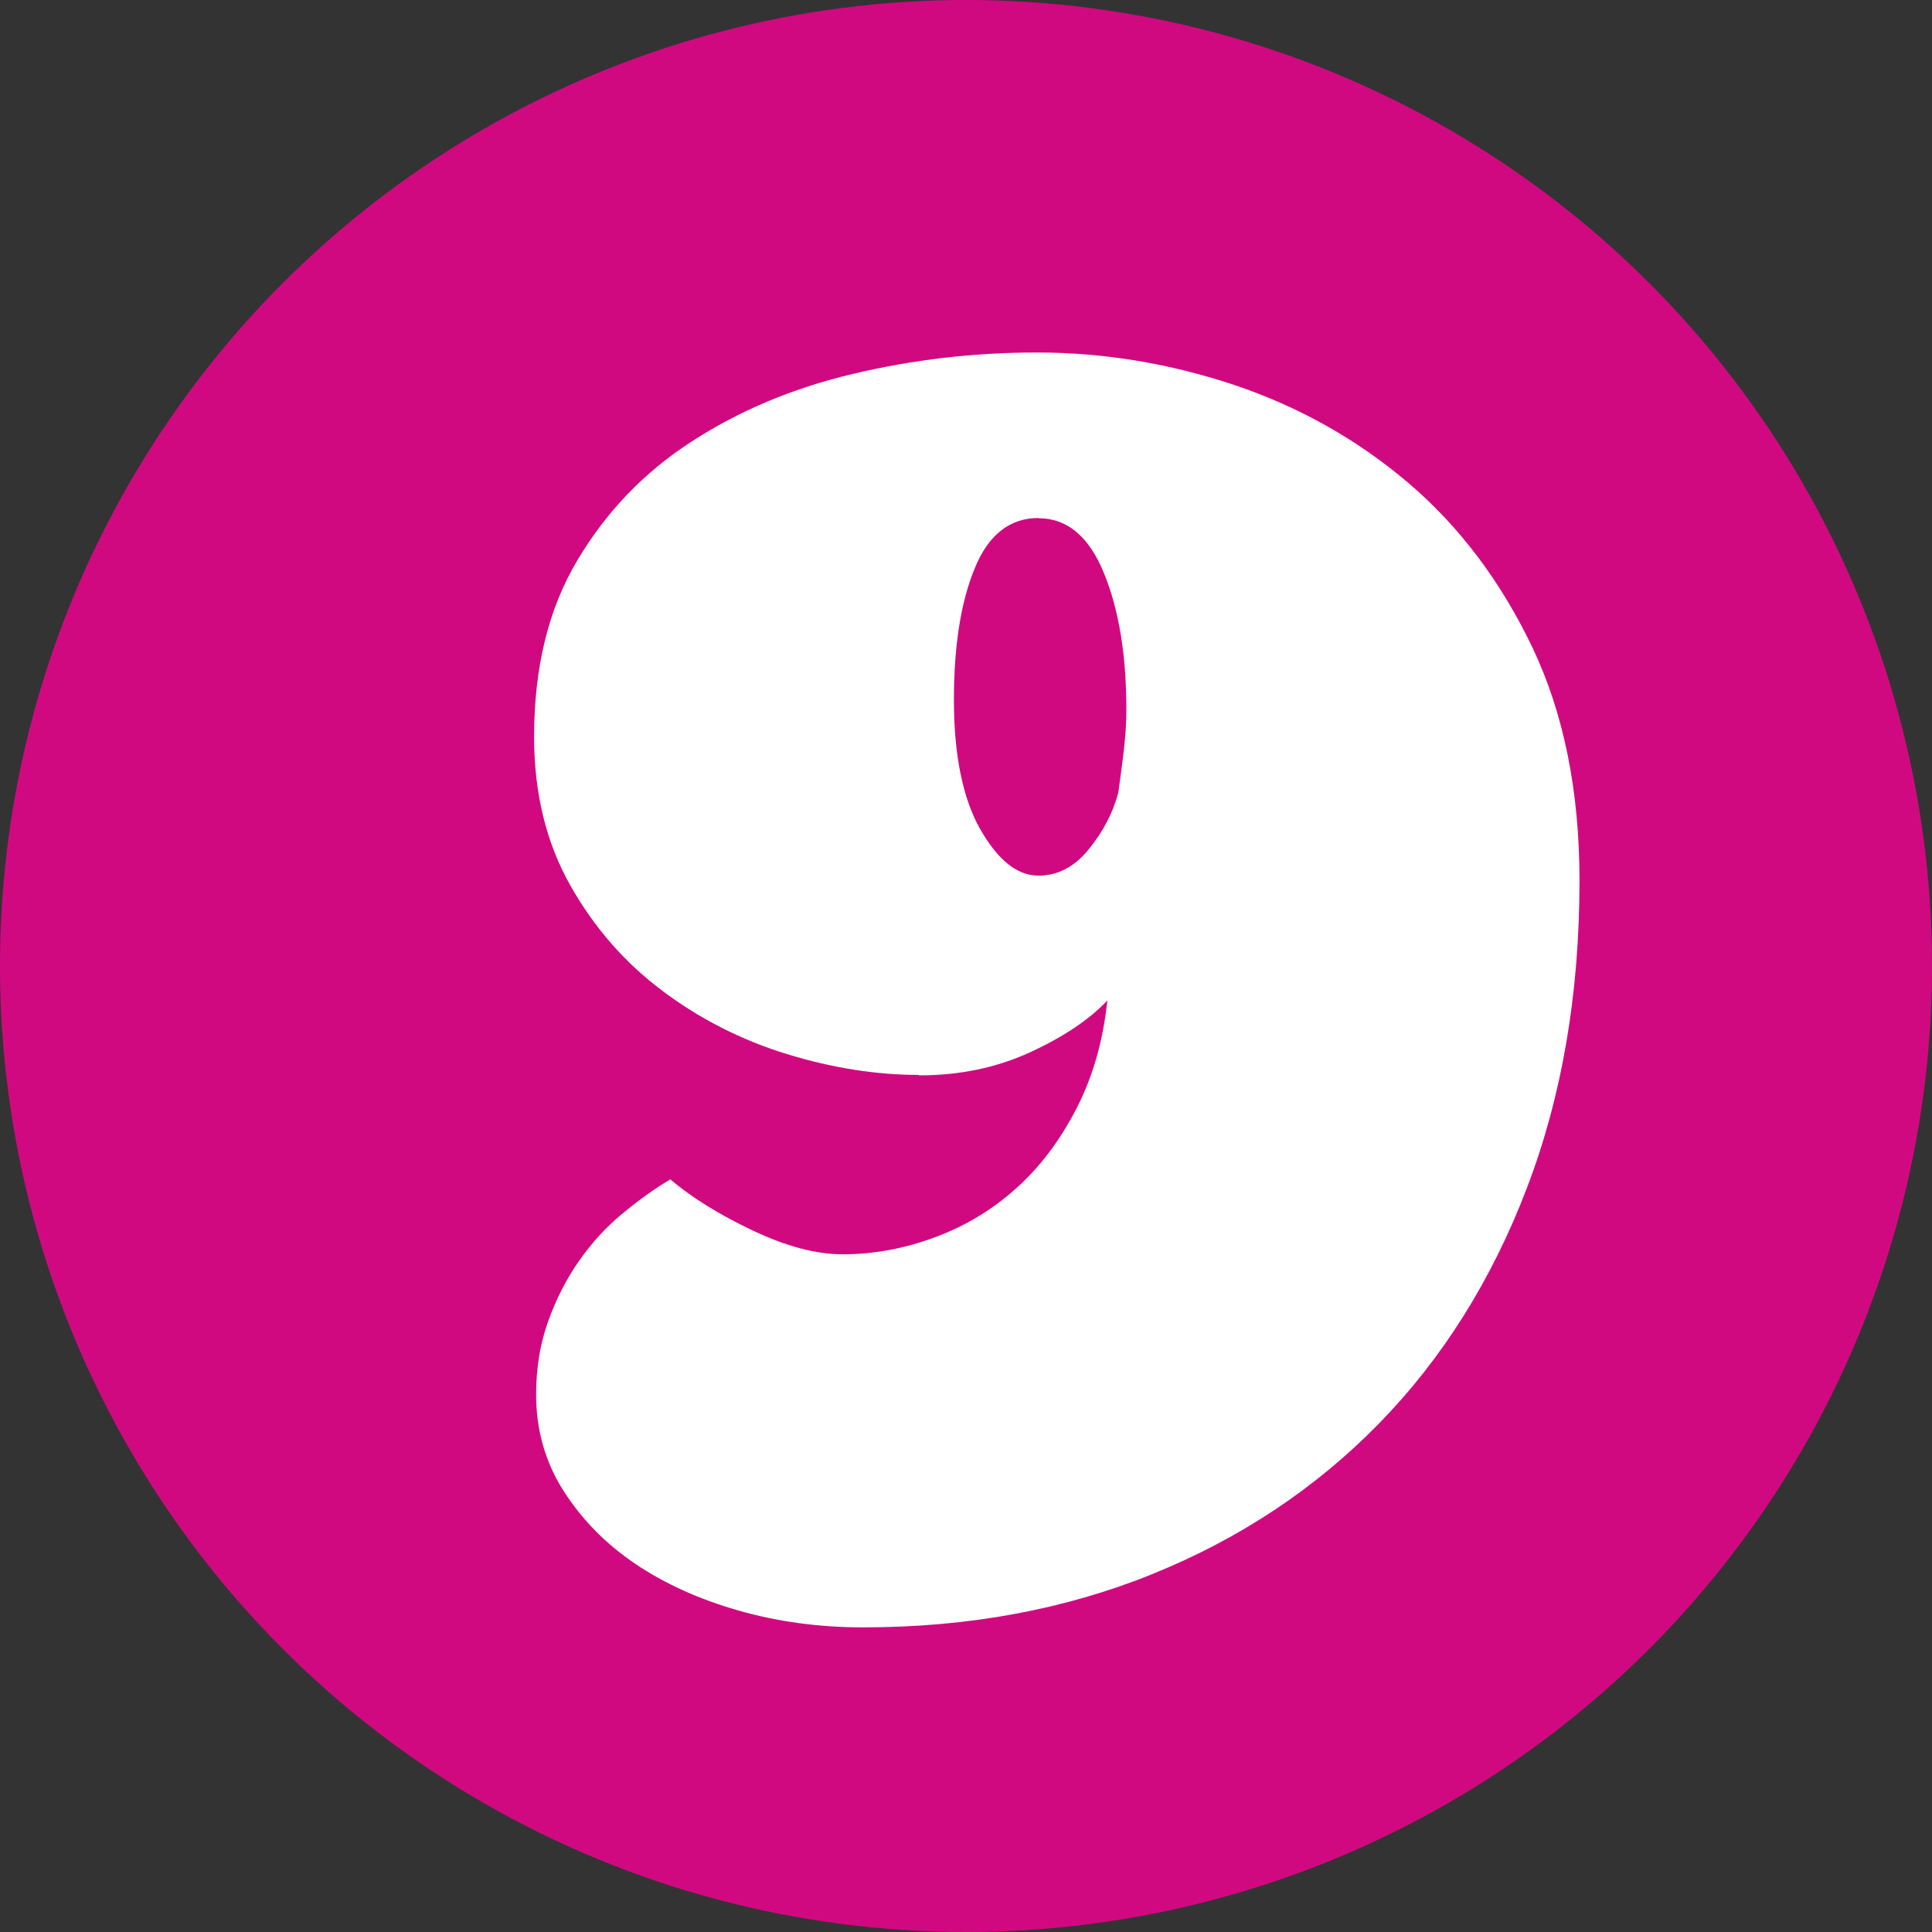
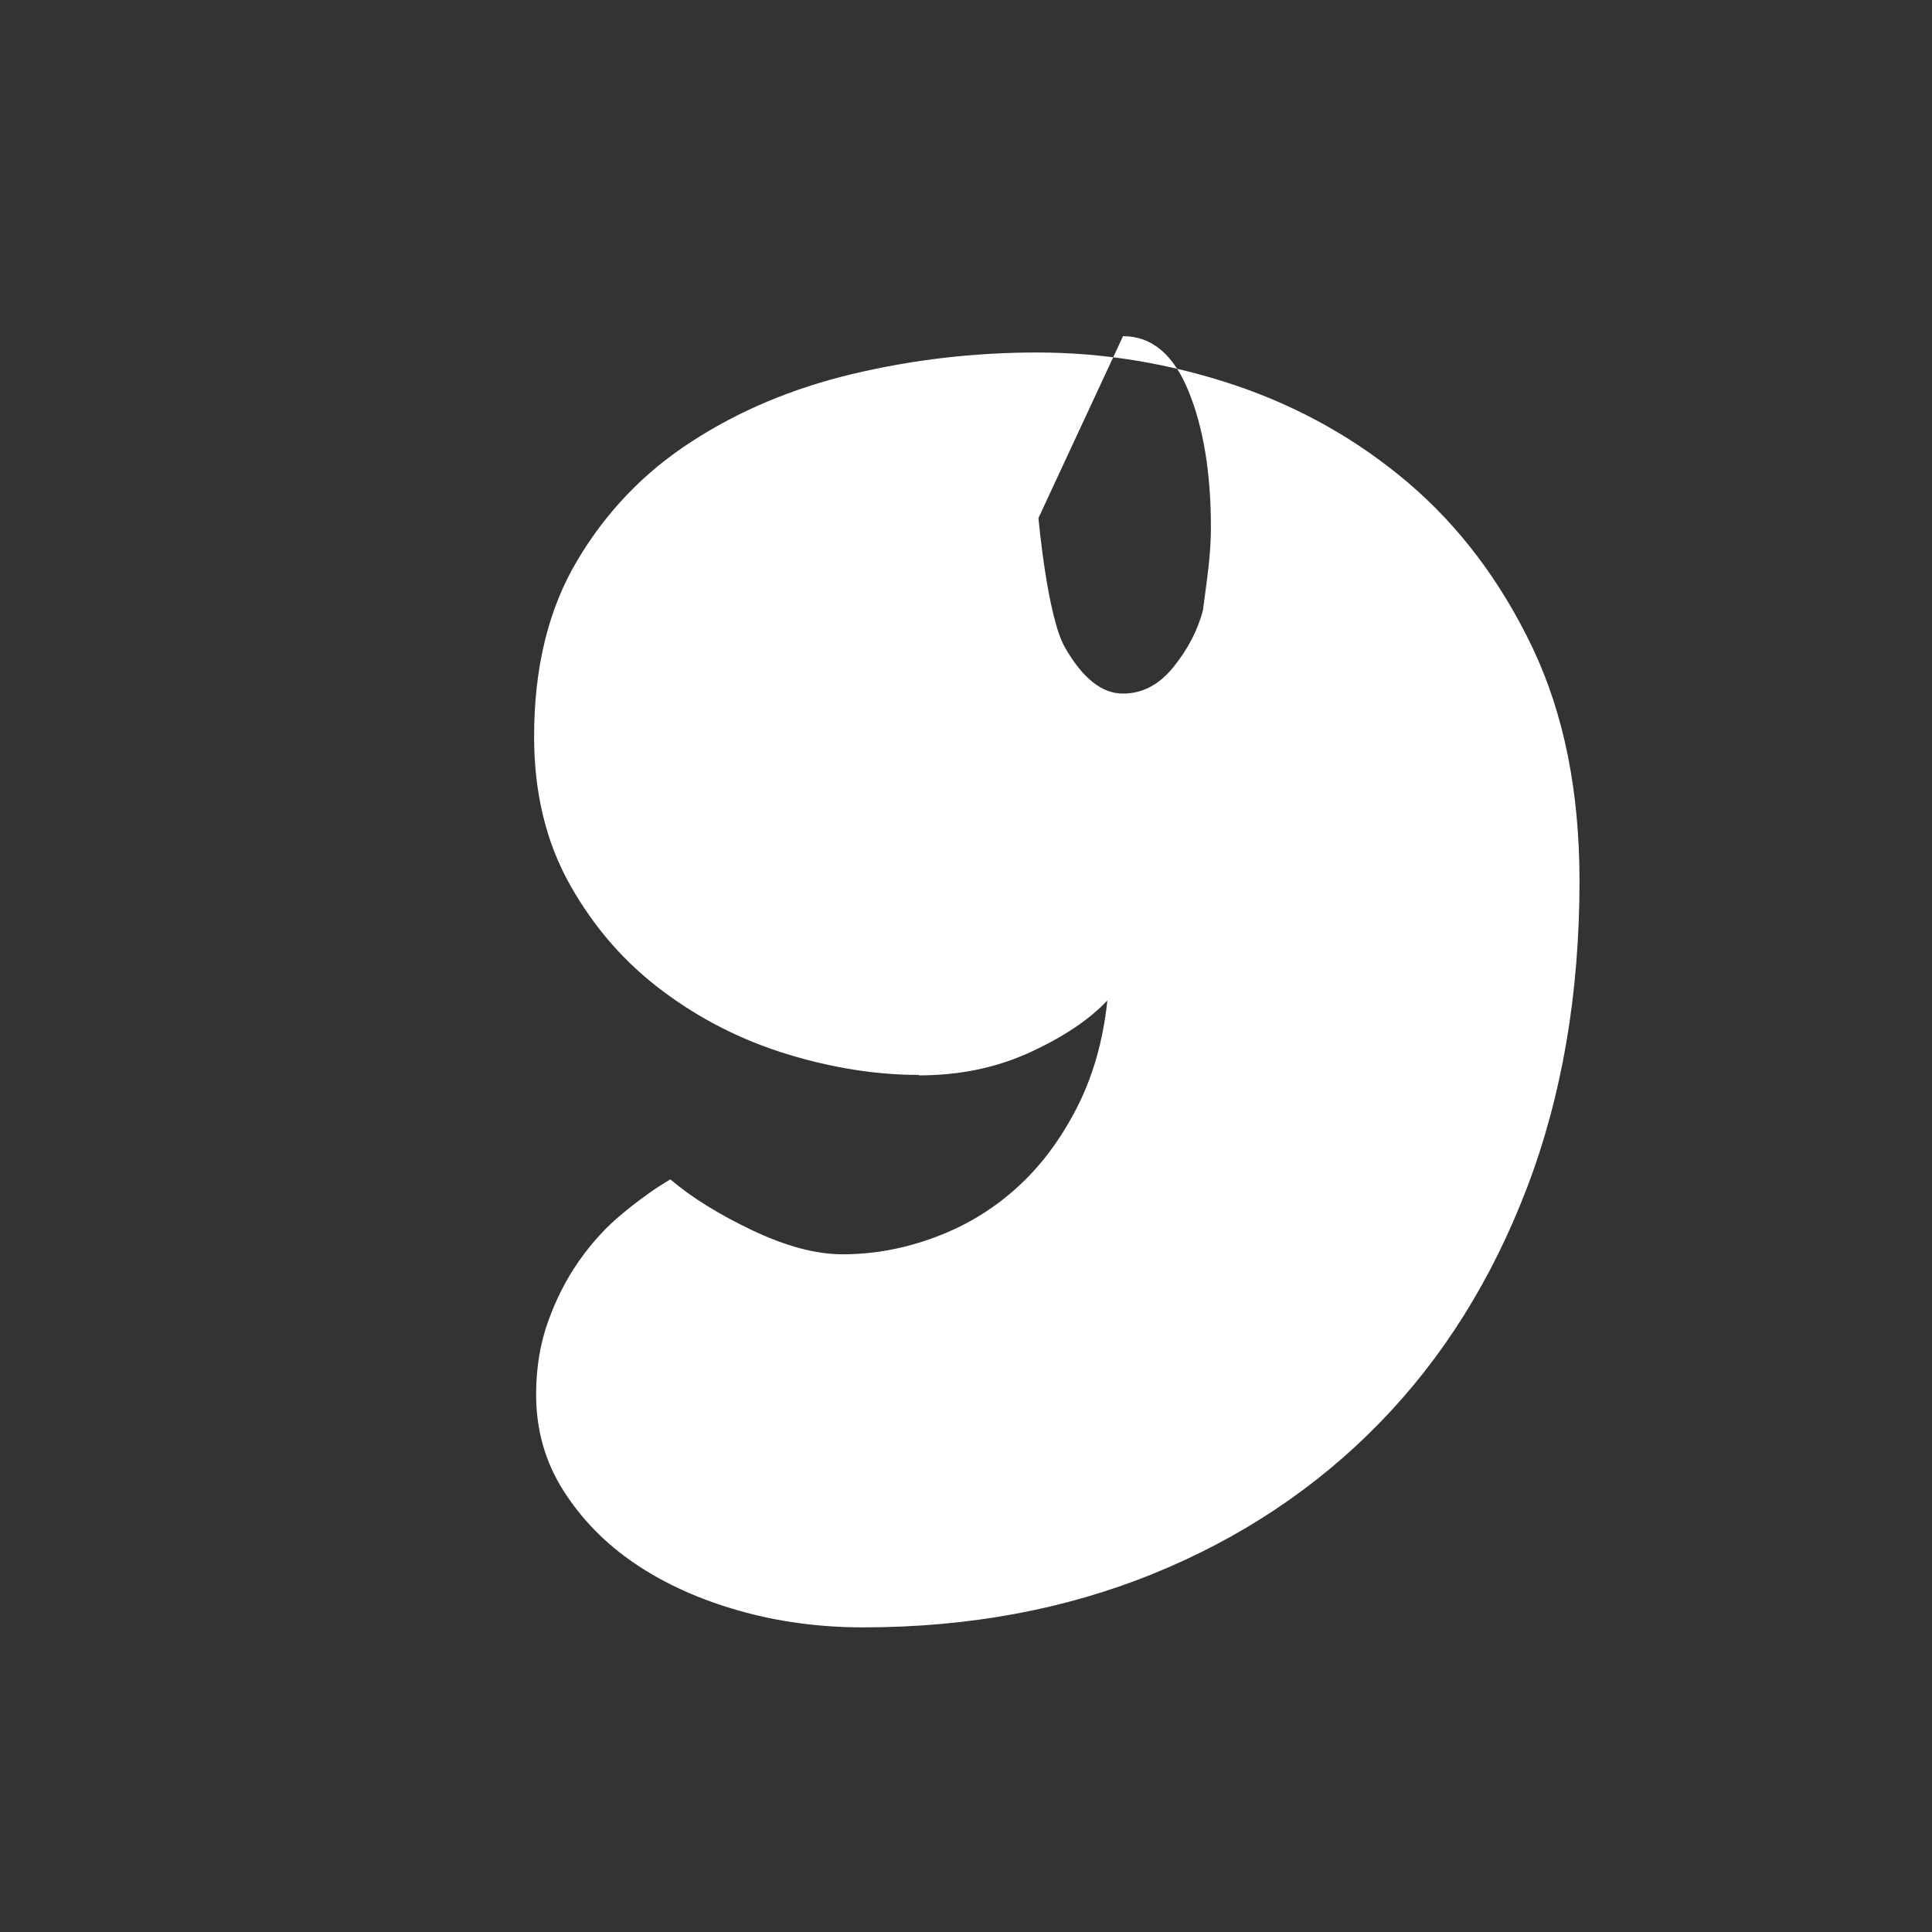
<svg xmlns="http://www.w3.org/2000/svg" id="Capa_2" viewBox="0 0 86.38 86.38">
  <rect x="0" y="0" width="86.38" height="86.38" fill="#333333" stroke="none" />
  <defs>
    <style>.cls-1{fill:#fff;}.cls-2{fill:#d10981;}</style>
  </defs>
  <g id="Capa_1-2">
-     <circle class="cls-2" cx="43.19" cy="43.19" r="43.19" />
-     <path class="cls-1" d="M41.08,48.06c-1.9,0-3.86-.31-5.89-.93-2.02-.62-3.88-1.56-5.56-2.82-1.69-1.26-3.07-2.84-4.14-4.74-1.07-1.9-1.61-4.11-1.61-6.63,0-3.09.64-5.72,1.93-7.88,1.28-2.16,2.98-3.94,5.1-5.31,2.12-1.38,4.52-2.39,7.21-3.03,2.69-.64,5.43-.96,8.24-.96,3,0,5.94.49,8.85,1.46,2.9.98,5.49,2.44,7.78,4.39,2.28,1.95,4.12,4.4,5.53,7.35,1.4,2.95,2.1,6.42,2.1,10.42,0,5.04-.78,9.62-2.35,13.73-1.57,4.11-3.77,7.62-6.6,10.52-2.83,2.9-6.21,5.15-10.13,6.74-3.92,1.59-8.24,2.39-12.95,2.39-1.95,0-3.81-.25-5.56-.75-1.76-.5-3.31-1.2-4.64-2.1-1.33-.9-2.4-2-3.21-3.28-.81-1.28-1.21-2.71-1.21-4.28,0-1.19.18-2.28.54-3.28.36-1,.82-1.9,1.39-2.71s1.21-1.51,1.93-2.1c.71-.59,1.43-1.11,2.14-1.53.95.81,2.18,1.57,3.67,2.28,1.5.71,2.84,1.07,4.03,1.07,1.38,0,2.75-.25,4.1-.75,1.36-.5,2.57-1.22,3.64-2.18,1.07-.95,1.97-2.14,2.71-3.57.74-1.43,1.2-3.04,1.39-4.85-.81.86-1.96,1.63-3.46,2.32-1.5.69-3.15,1.03-4.96,1.03ZM46.43,23.16c-1.28,0-2.24.75-2.85,2.25-.62,1.5-.93,3.46-.93,5.89s.39,4.4,1.18,5.78c.79,1.38,1.65,2.07,2.6,2.07.86,0,1.61-.39,2.25-1.18.64-.79,1.08-1.63,1.32-2.53.09-.67.18-1.31.25-1.93.07-.62.11-1.21.11-1.78,0-2.43-.33-4.46-1-6.1-.67-1.64-1.64-2.46-2.93-2.46Z" />
+     <path class="cls-1" d="M41.08,48.06c-1.9,0-3.86-.31-5.89-.93-2.02-.62-3.88-1.56-5.56-2.82-1.69-1.26-3.07-2.84-4.14-4.74-1.07-1.9-1.61-4.11-1.61-6.63,0-3.09.64-5.72,1.93-7.88,1.28-2.16,2.98-3.94,5.1-5.31,2.12-1.38,4.52-2.39,7.21-3.03,2.69-.64,5.43-.96,8.24-.96,3,0,5.94.49,8.85,1.46,2.9.98,5.49,2.44,7.78,4.39,2.28,1.95,4.12,4.4,5.53,7.35,1.4,2.95,2.1,6.42,2.1,10.42,0,5.04-.78,9.62-2.35,13.73-1.57,4.11-3.77,7.62-6.6,10.52-2.83,2.9-6.21,5.15-10.13,6.74-3.92,1.59-8.24,2.39-12.95,2.39-1.95,0-3.81-.25-5.56-.75-1.76-.5-3.31-1.2-4.64-2.1-1.33-.9-2.4-2-3.21-3.28-.81-1.28-1.21-2.71-1.21-4.28,0-1.19.18-2.28.54-3.28.36-1,.82-1.9,1.39-2.71s1.21-1.51,1.93-2.1c.71-.59,1.43-1.11,2.14-1.53.95.81,2.18,1.57,3.67,2.28,1.5.71,2.84,1.07,4.03,1.07,1.38,0,2.75-.25,4.1-.75,1.36-.5,2.57-1.22,3.64-2.18,1.07-.95,1.97-2.14,2.71-3.57.74-1.43,1.2-3.04,1.39-4.85-.81.86-1.96,1.63-3.46,2.32-1.5.69-3.15,1.03-4.96,1.03ZM46.43,23.16s.39,4.4,1.18,5.78c.79,1.38,1.65,2.07,2.6,2.07.86,0,1.61-.39,2.25-1.18.64-.79,1.08-1.63,1.32-2.53.09-.67.18-1.31.25-1.93.07-.62.11-1.21.11-1.78,0-2.43-.33-4.46-1-6.1-.67-1.64-1.64-2.46-2.93-2.46Z" />
  </g>
</svg>